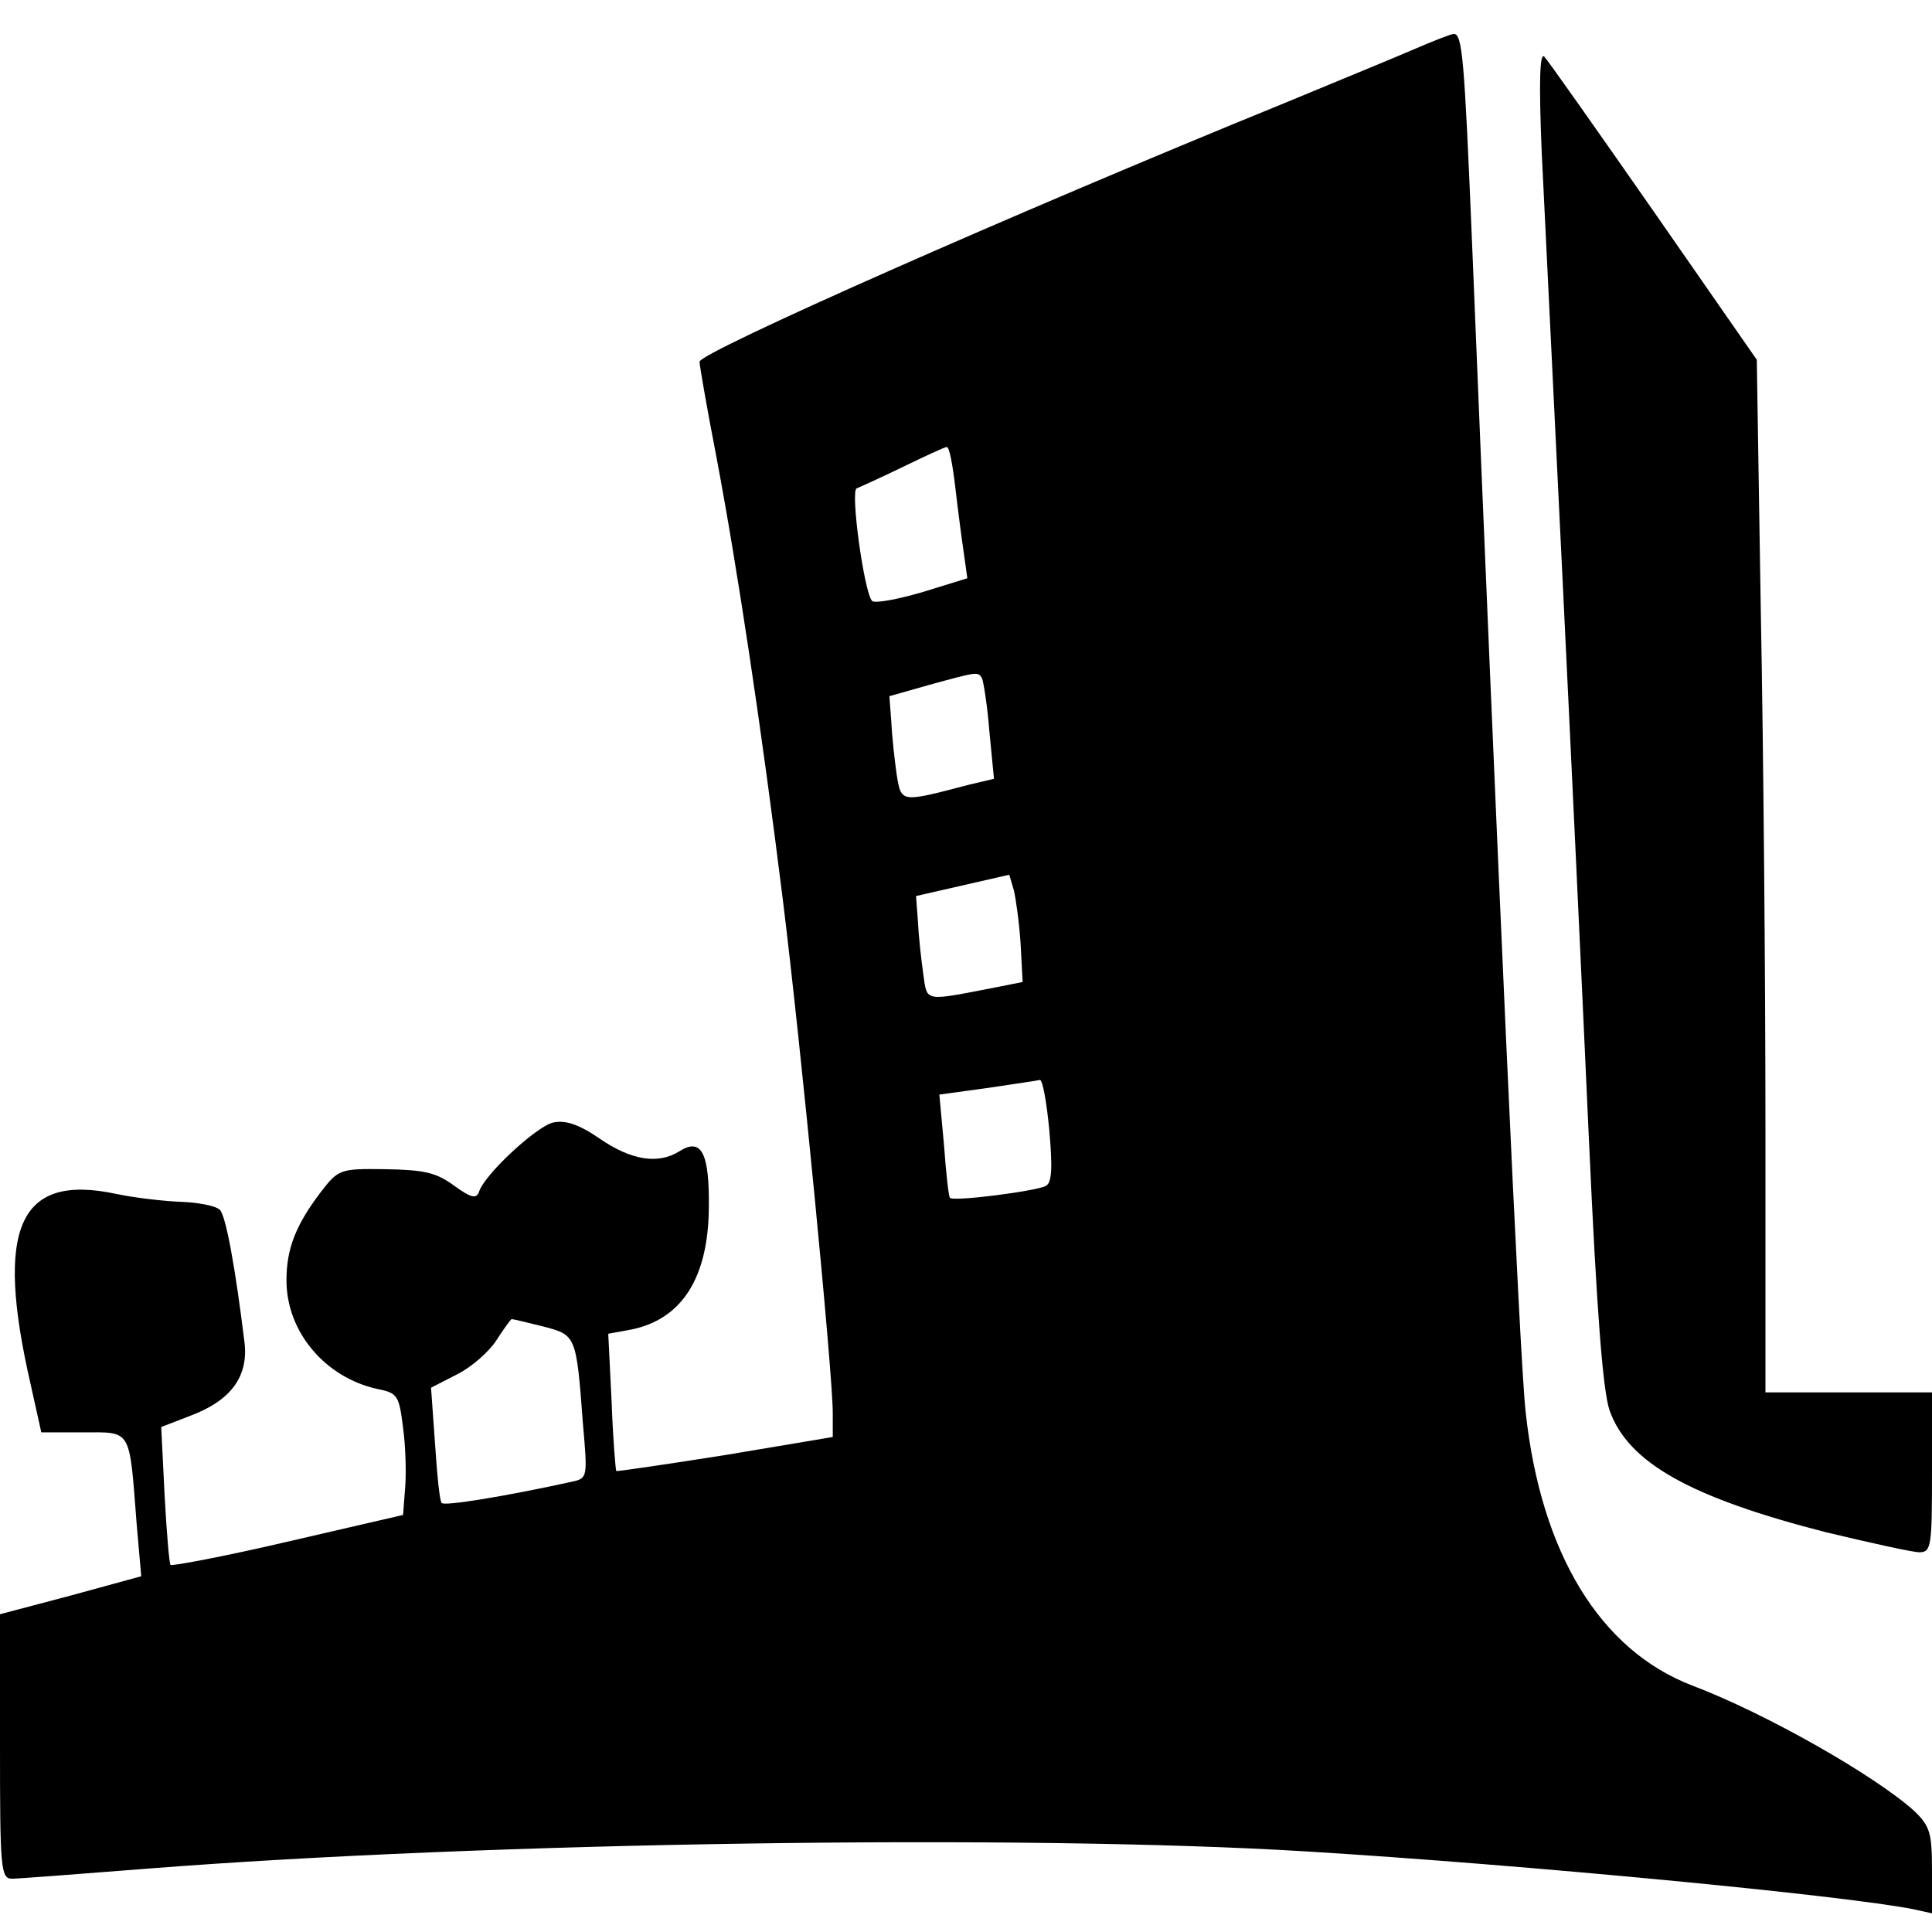
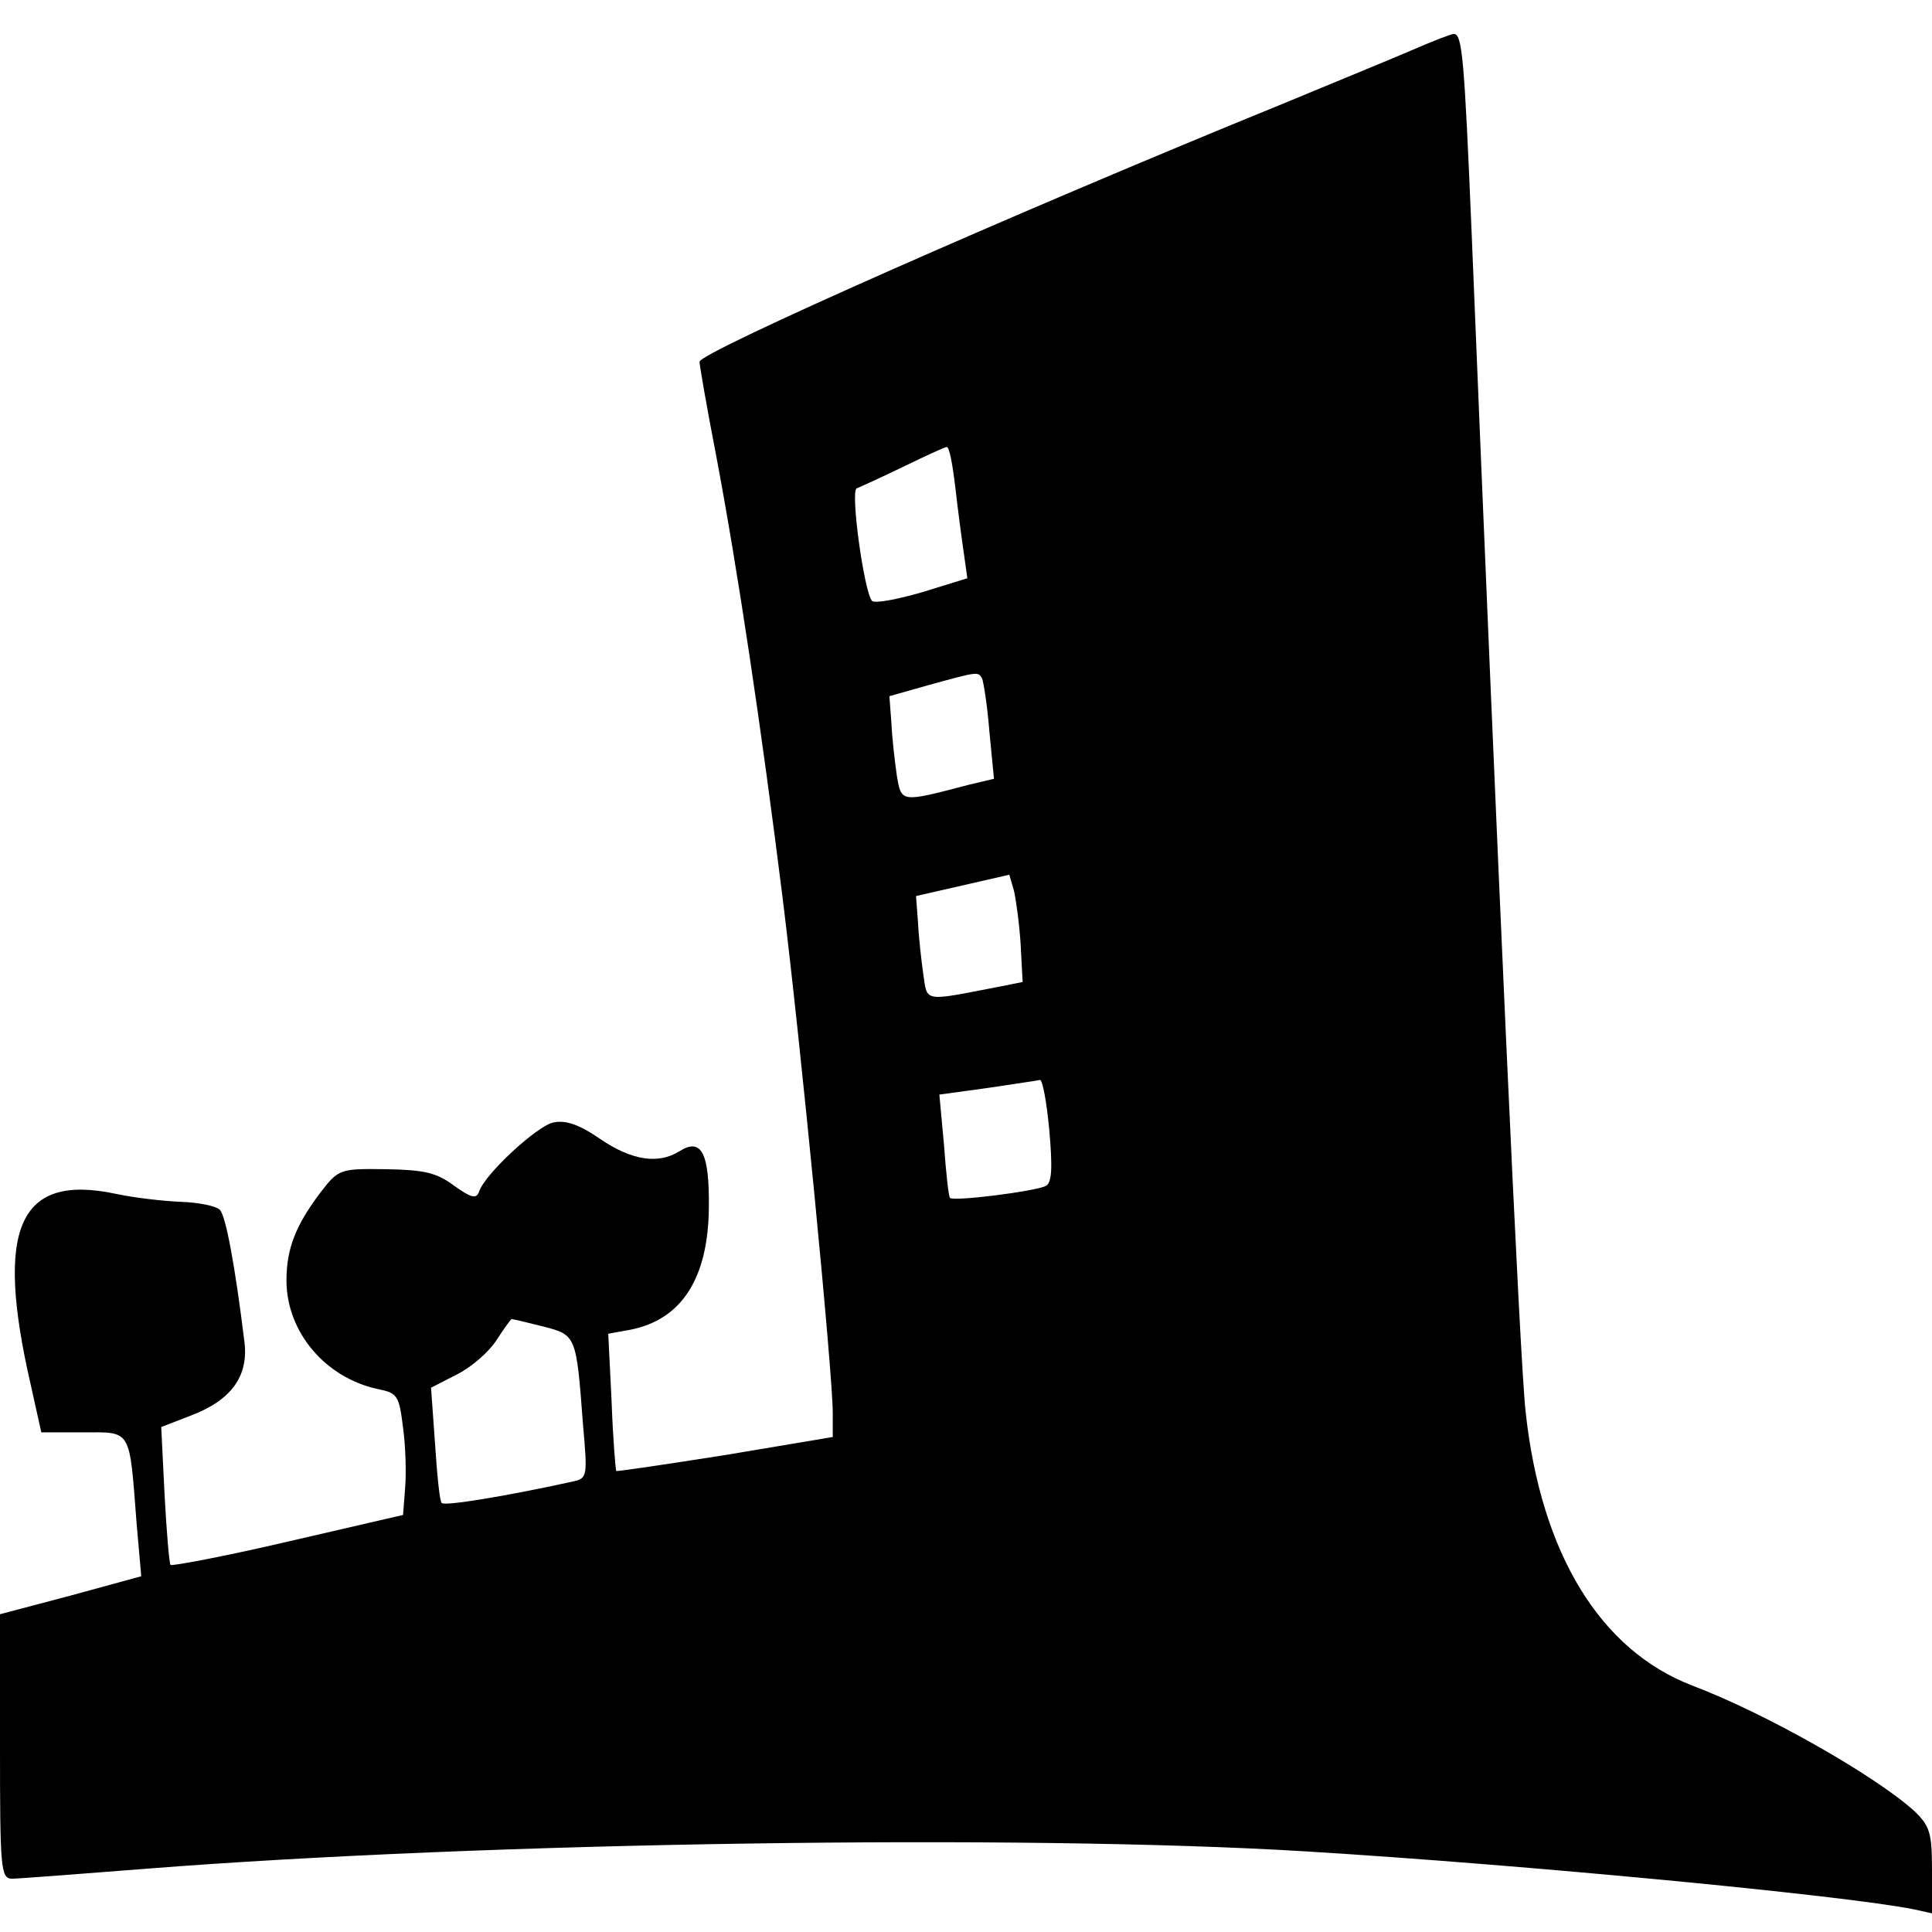
<svg xmlns="http://www.w3.org/2000/svg" version="1.0" width="290pt" height="290pt" viewBox="0 0 290 290" preserveAspectRatio="xMidYMid meet">
  <g transform="translate(0,290) scale(0.1,-0.1)" fill="#000000" stroke="none">
    <path d="M2120 2825 c-30 -13 -118 -49 -195 -81 -405 -165 -875 -373 -875 -387 0 -5 11 -69 25 -141 32 -169 68 -409 100 -666 27 -218 75 -711 75 -771 l0 -36 -161 -27 c-89 -14 -163 -25 -164 -24 -1 2 -5 49 -7 105 l-5 101 33 6 c77 15 117 77 118 183 1 82 -11 106 -44 85 -32 -20 -72 -14 -120 19 -32 22 -52 28 -70 24 -25 -6 -103 -78 -111 -104 -4 -11 -12 -9 -37 9 -27 20 -45 24 -103 25 -69 1 -71 0 -98 -35 -37 -49 -51 -84 -51 -132 0 -77 58 -146 137 -163 30 -6 32 -10 38 -58 4 -29 5 -70 3 -92 l-3 -39 -173 -40 c-94 -22 -174 -37 -176 -35 -2 2 -6 50 -9 106 l-5 101 44 17 c61 23 87 59 81 110 -14 114 -28 190 -37 199 -6 6 -32 11 -58 12 -26 1 -70 6 -98 12 -146 31 -182 -51 -128 -286 l16 -72 63 0 c73 0 69 7 80 -136 l7 -80 -106 -29 -106 -28 0 -198 c0 -183 1 -199 18 -199 9 0 100 7 202 15 509 40 1315 52 1740 26 328 -20 808 -66 913 -87 l27 -6 0 64 c0 57 -3 67 -27 90 -59 53 -222 146 -333 188 -138 53 -227 198 -250 411 -9 80 -42 817 -81 1769 -11 262 -14 300 -27 299 -4 0 -32 -11 -62 -24z m-686 -657 c4 -35 10 -80 13 -100 l5 -36 -68 -21 c-38 -11 -71 -17 -75 -13 -12 13 -33 166 -23 169 5 2 36 16 69 32 33 16 63 30 66 30 4 1 9 -27 13 -61z m40 -286 c2 -4 8 -40 11 -79 l7 -72 -38 -9 c-103 -27 -101 -27 -108 15 -3 21 -7 56 -8 78 l-3 40 60 17 c73 20 73 20 79 10z m58 -399 l3 -57 -35 -7 c-114 -22 -108 -24 -114 18 -3 21 -7 56 -8 78 l-3 40 70 16 70 16 7 -24 c3 -13 8 -49 10 -80z m43 -279 c5 -57 4 -79 -5 -84 -14 -8 -140 -24 -144 -18 -2 1 -6 37 -9 79 l-7 76 73 10 c39 6 75 11 78 12 4 0 10 -33 14 -75z m-760 -295 c50 -13 50 -13 60 -146 7 -80 7 -82 -16 -87 -100 -22 -192 -37 -196 -32 -3 2 -7 43 -10 89 l-6 84 39 20 c22 11 48 34 59 51 11 17 21 31 23 32 2 0 23 -5 47 -11z" />
-     <path d="M2314 2675 c4 -82 18 -368 31 -635 13 -267 31 -649 40 -850 12 -264 21 -377 31 -407 28 -79 122 -131 325 -183 67 -16 130 -30 140 -30 18 0 19 9 19 120 l0 120 -125 0 -125 0 0 398 c0 219 -3 568 -7 776 l-6 376 -155 223 c-85 122 -159 227 -164 232 -7 7 -8 -41 -4 -140z" />
  </g>
</svg>